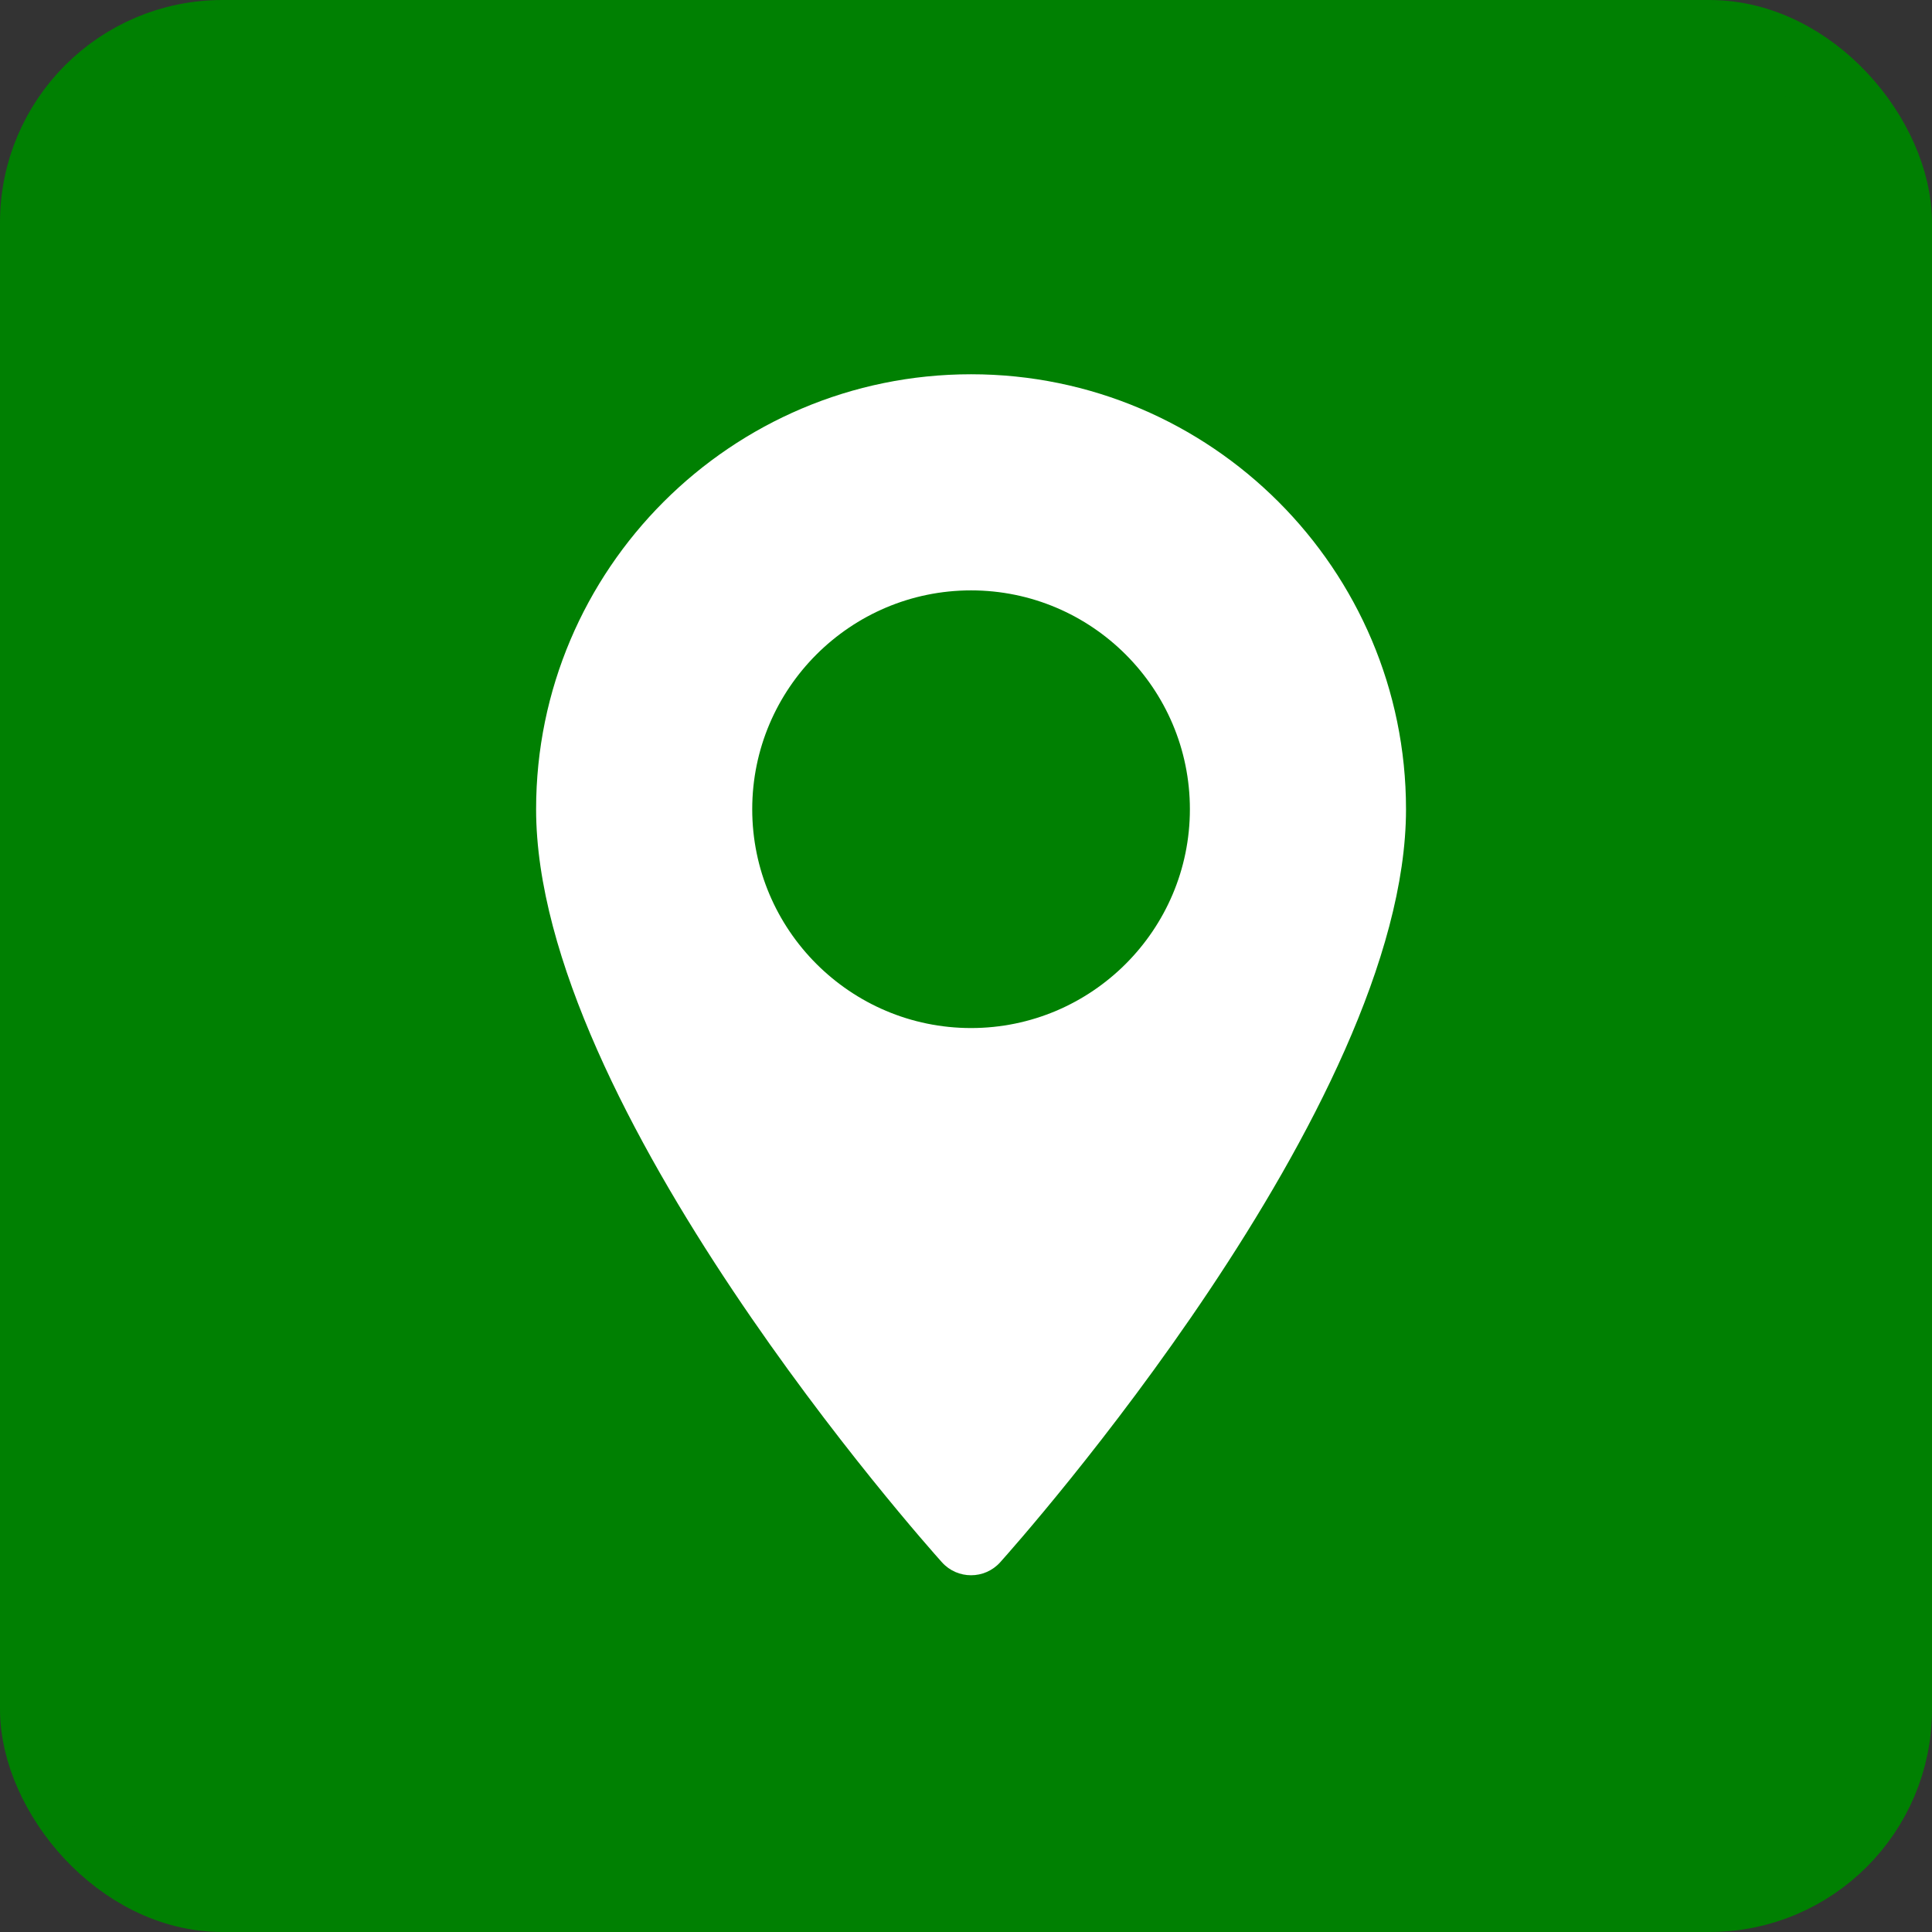
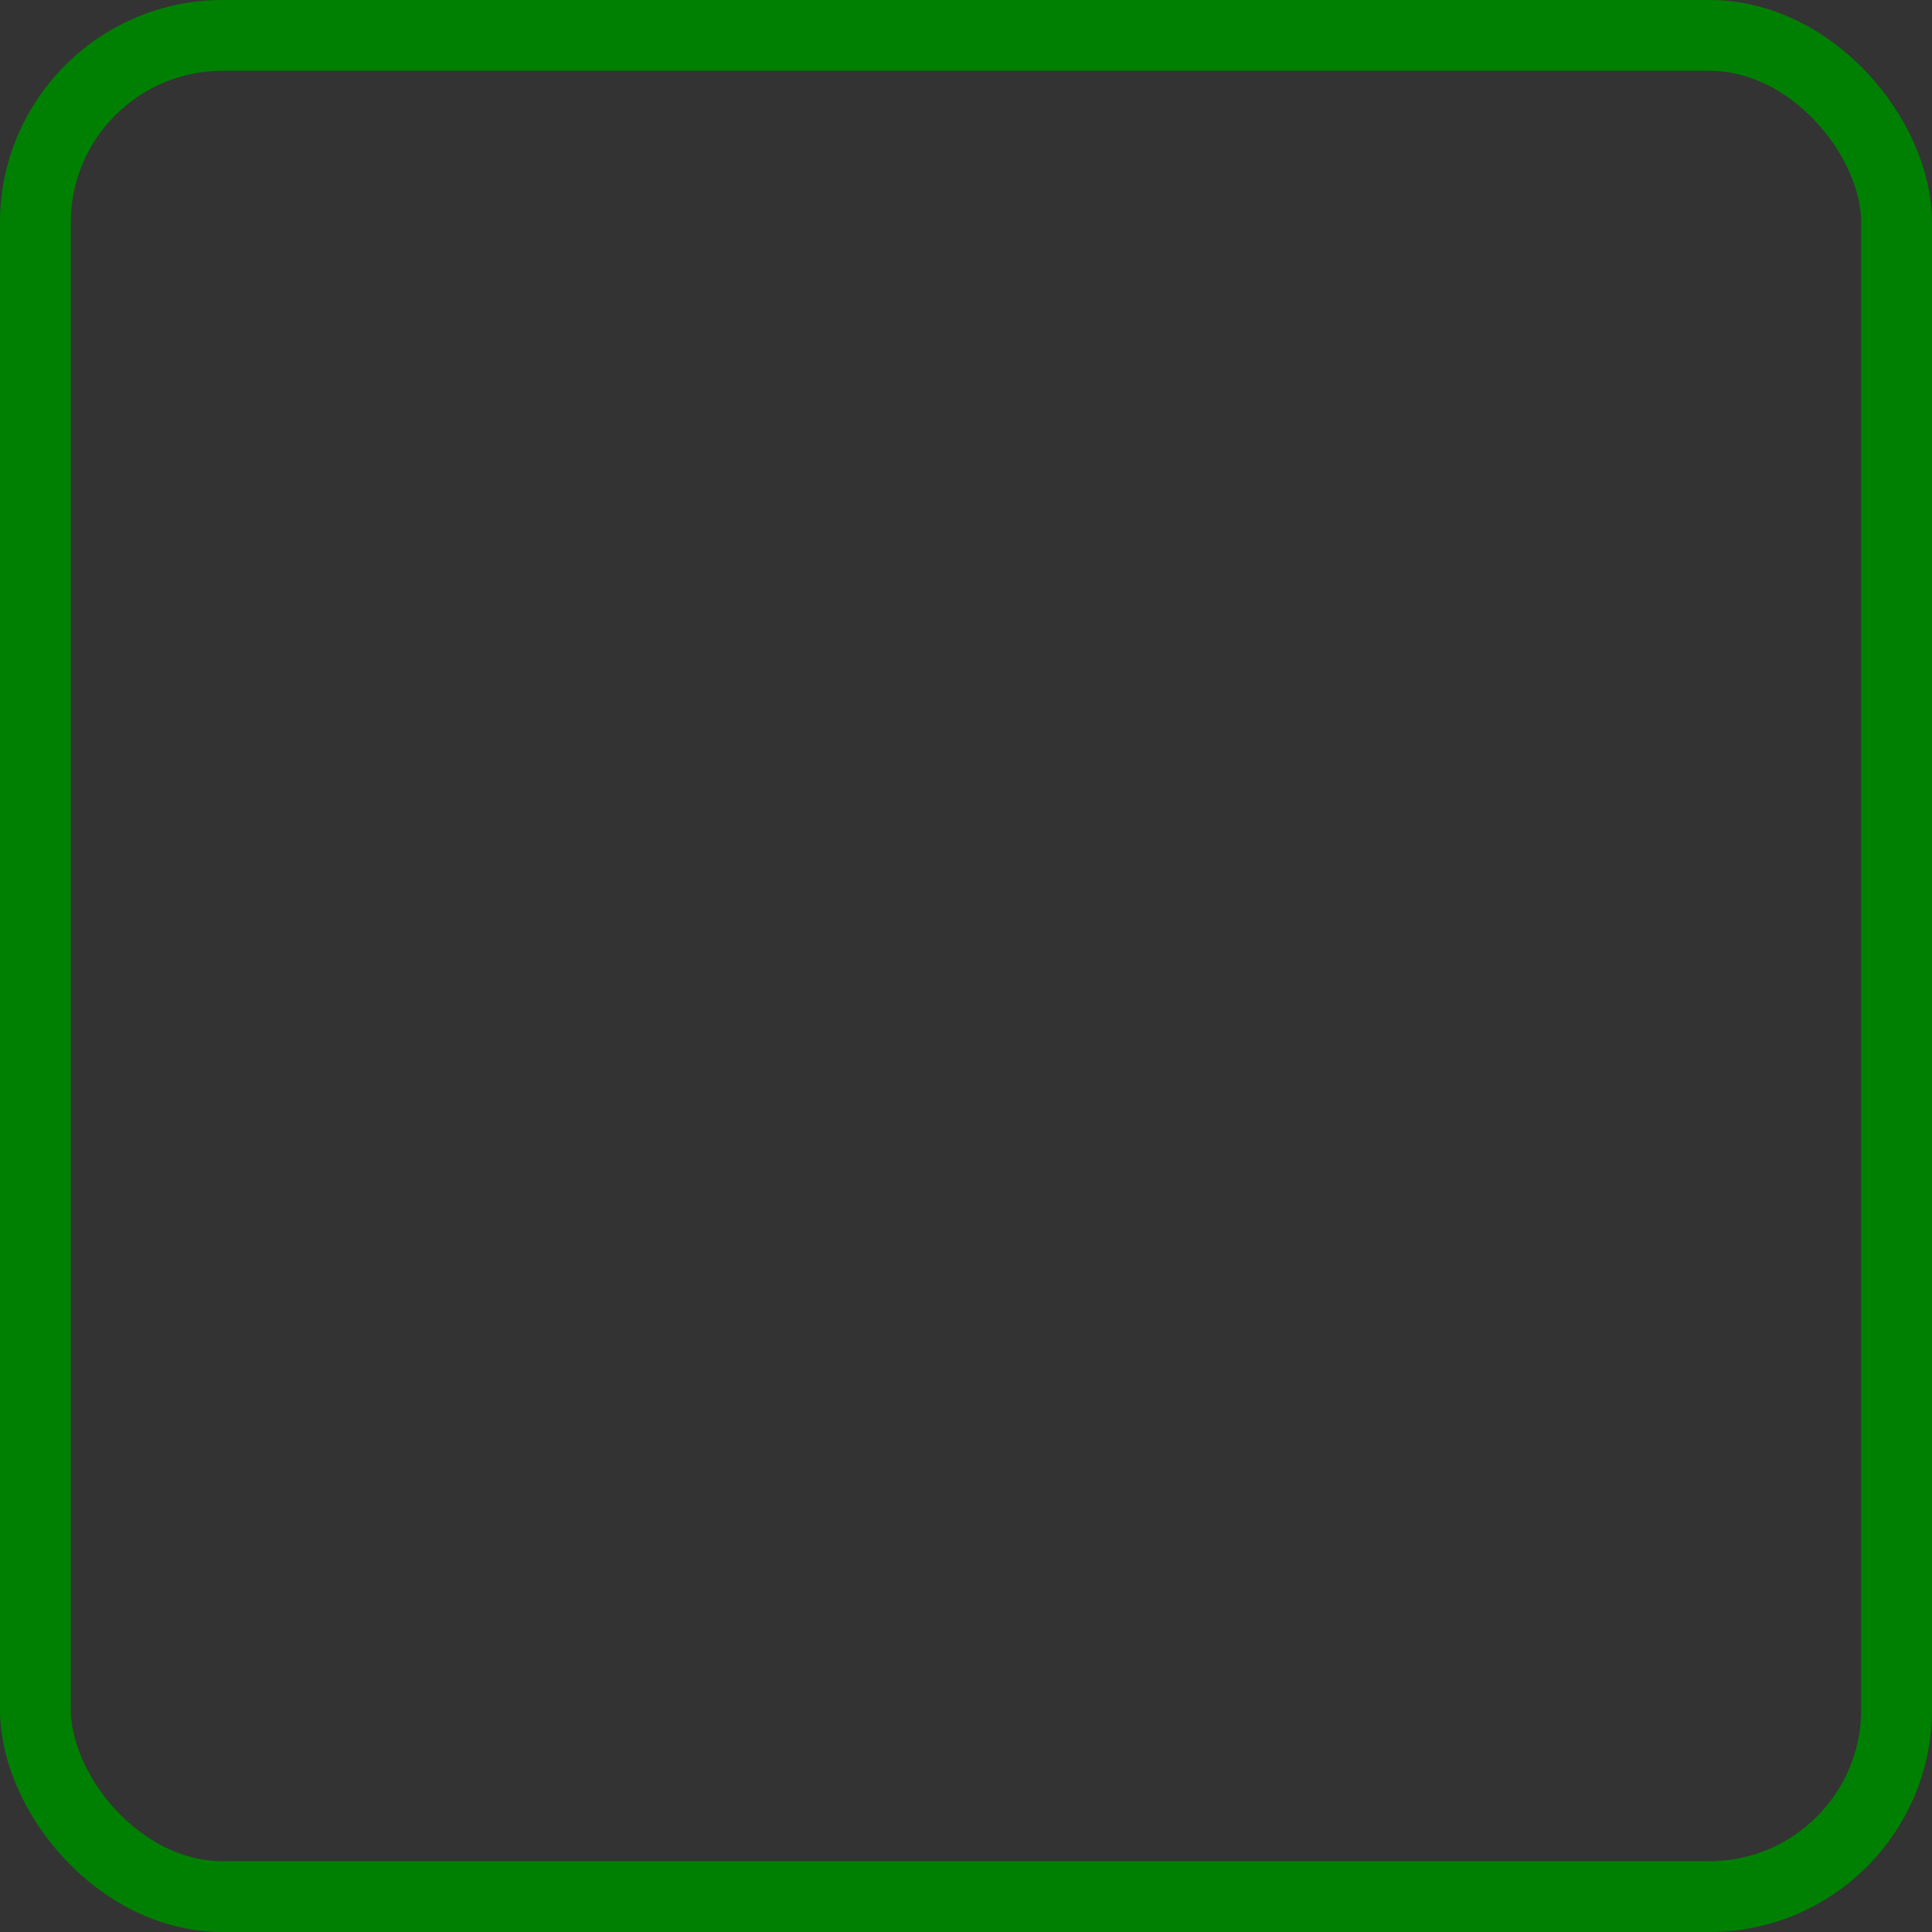
<svg xmlns="http://www.w3.org/2000/svg" width="191" height="191" viewBox="0 0 191 191" fill="none">
  <rect x="0" y="0" width="191" height="191" fill="#333333" stroke="none" />
-   <rect x="3.5" y="3.5" width="184" height="184" rx="18.5" fill="#008002" />
  <rect x="3.5" y="3.5" width="184" height="184" rx="18.5" stroke="#008002" stroke-width="7" />
-   <path d="M96 37C72.29 37 53 56.29 53 80C53 109.425 91.481 152.622 93.119 154.447C94.658 156.161 97.345 156.158 98.881 154.447C100.519 152.622 139 109.425 139 80C139 56.29 119.71 37 96 37ZM96 101.634C84.071 101.634 74.366 91.929 74.366 80C74.366 68.07 84.071 58.366 96 58.366C107.929 58.366 117.634 68.071 117.634 80C117.634 91.929 107.929 101.634 96 101.634Z" fill="white" />
</svg>